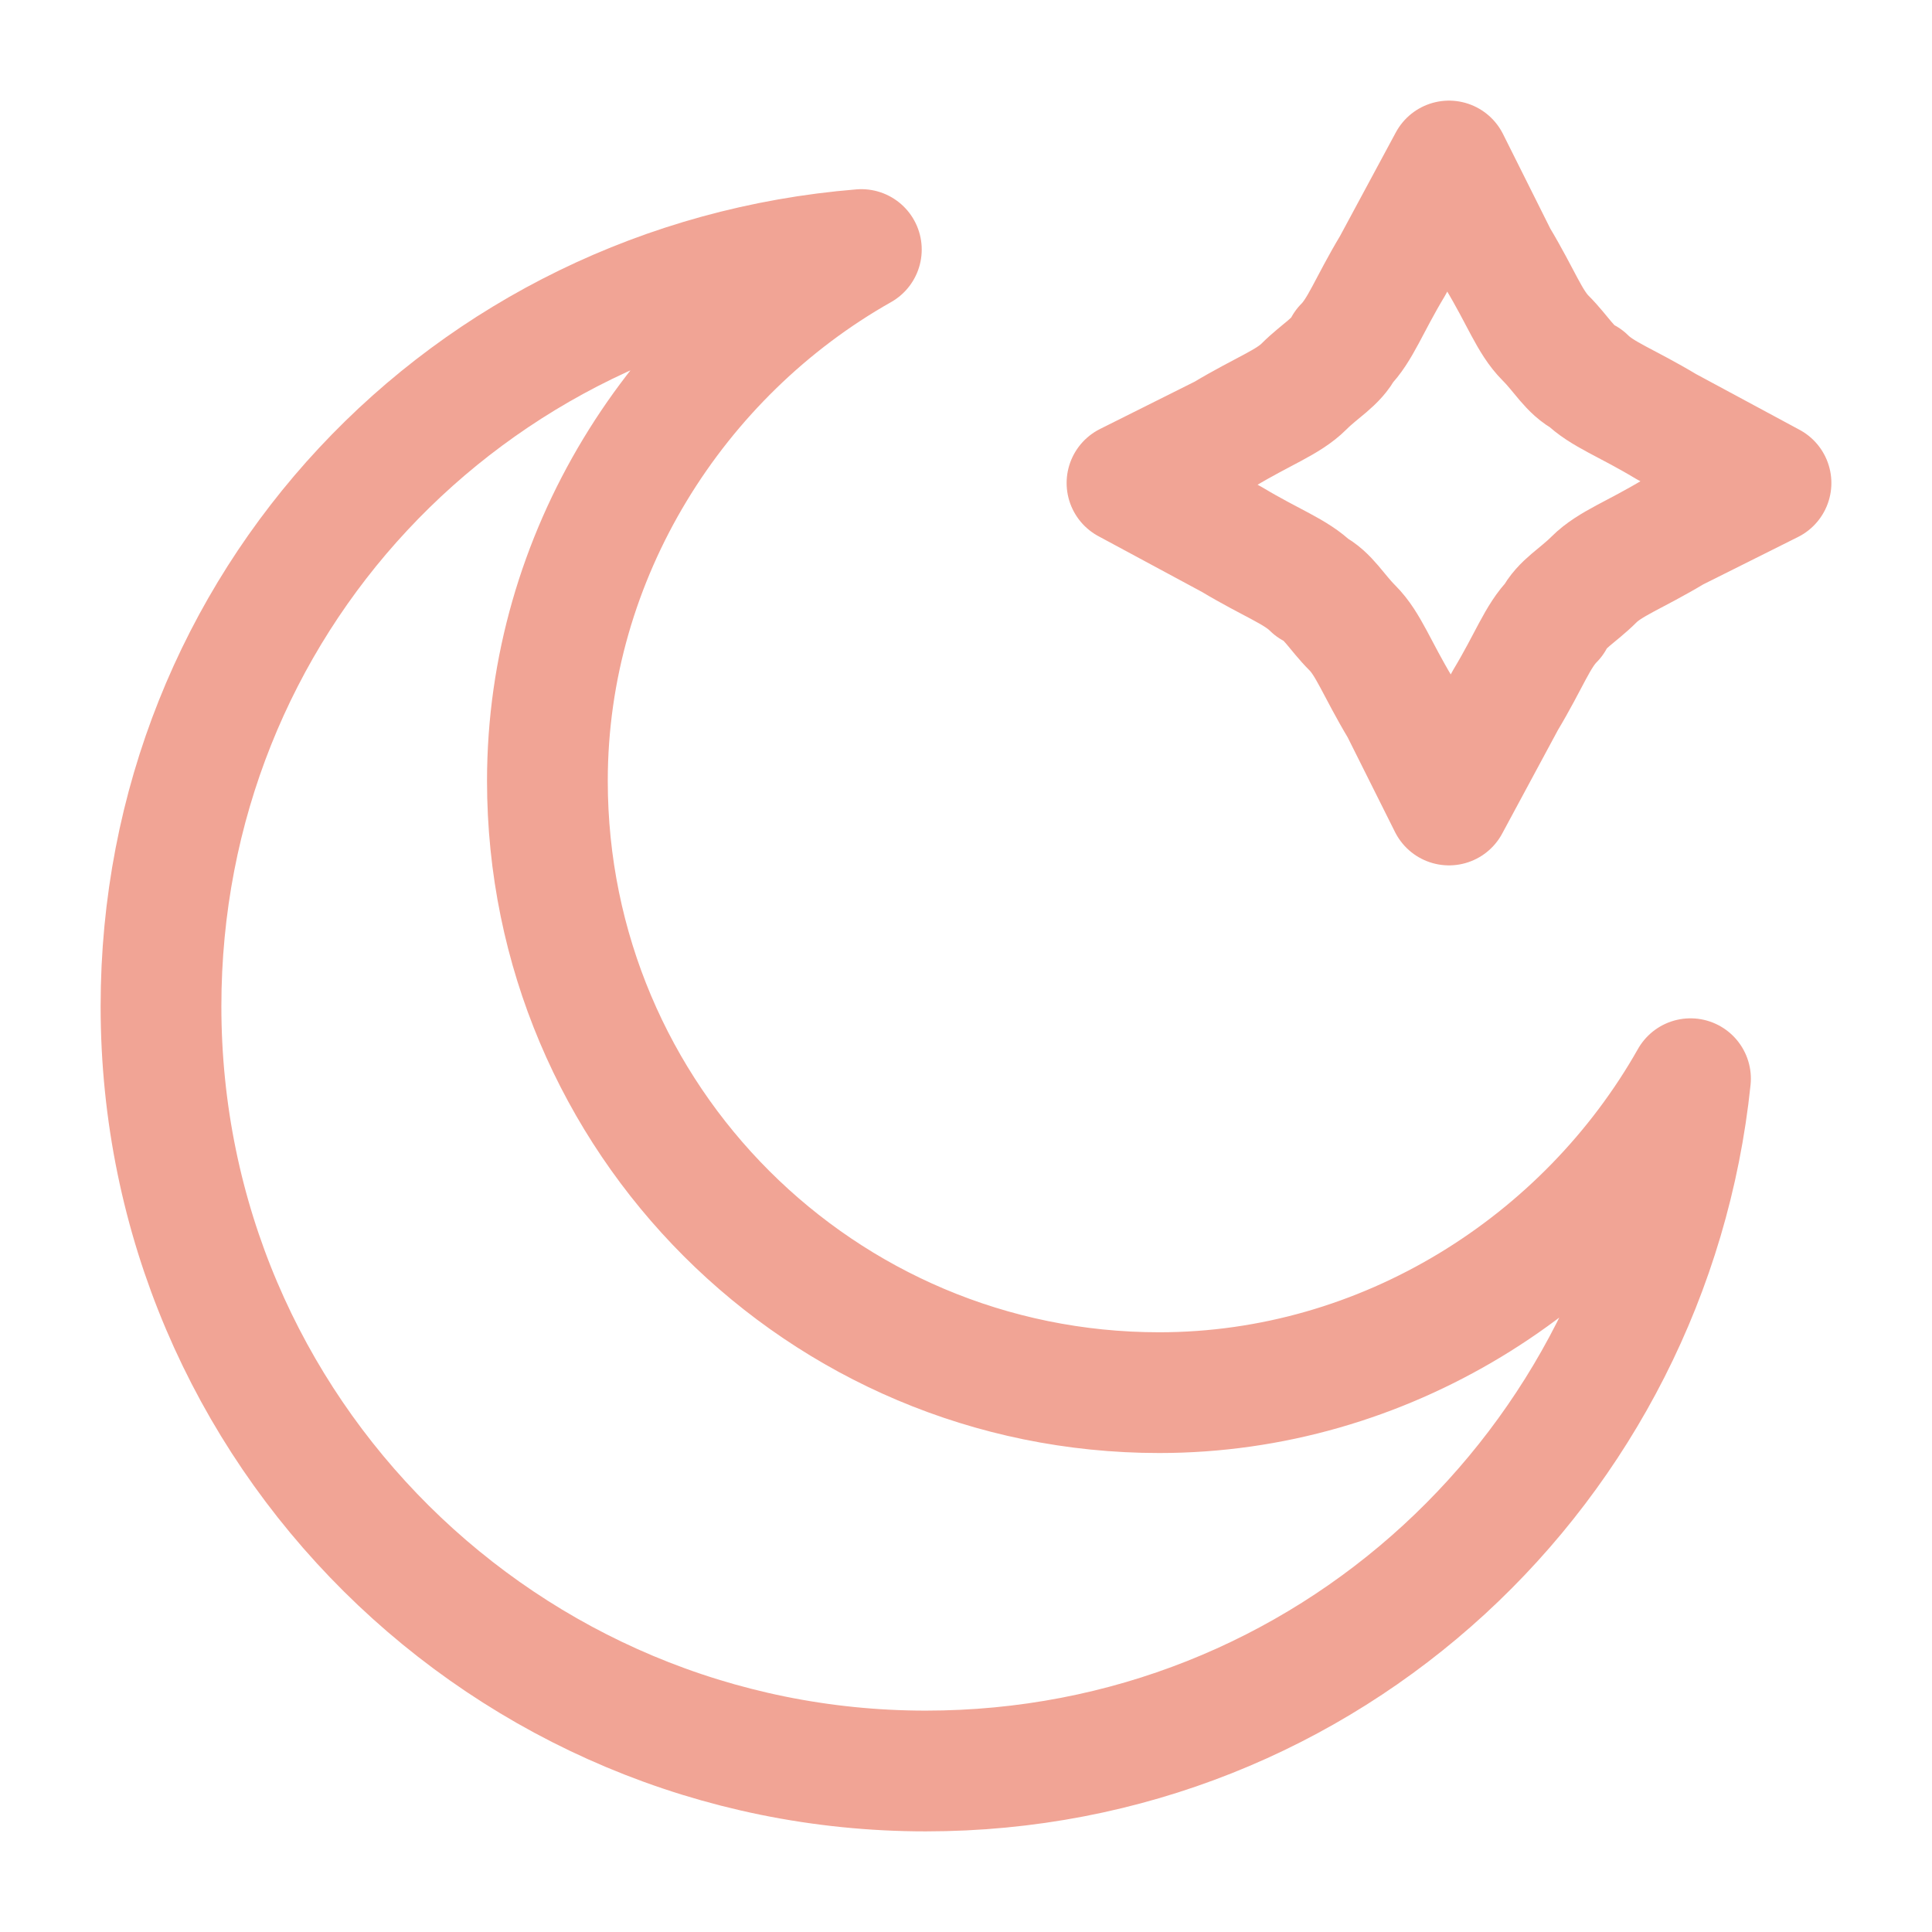
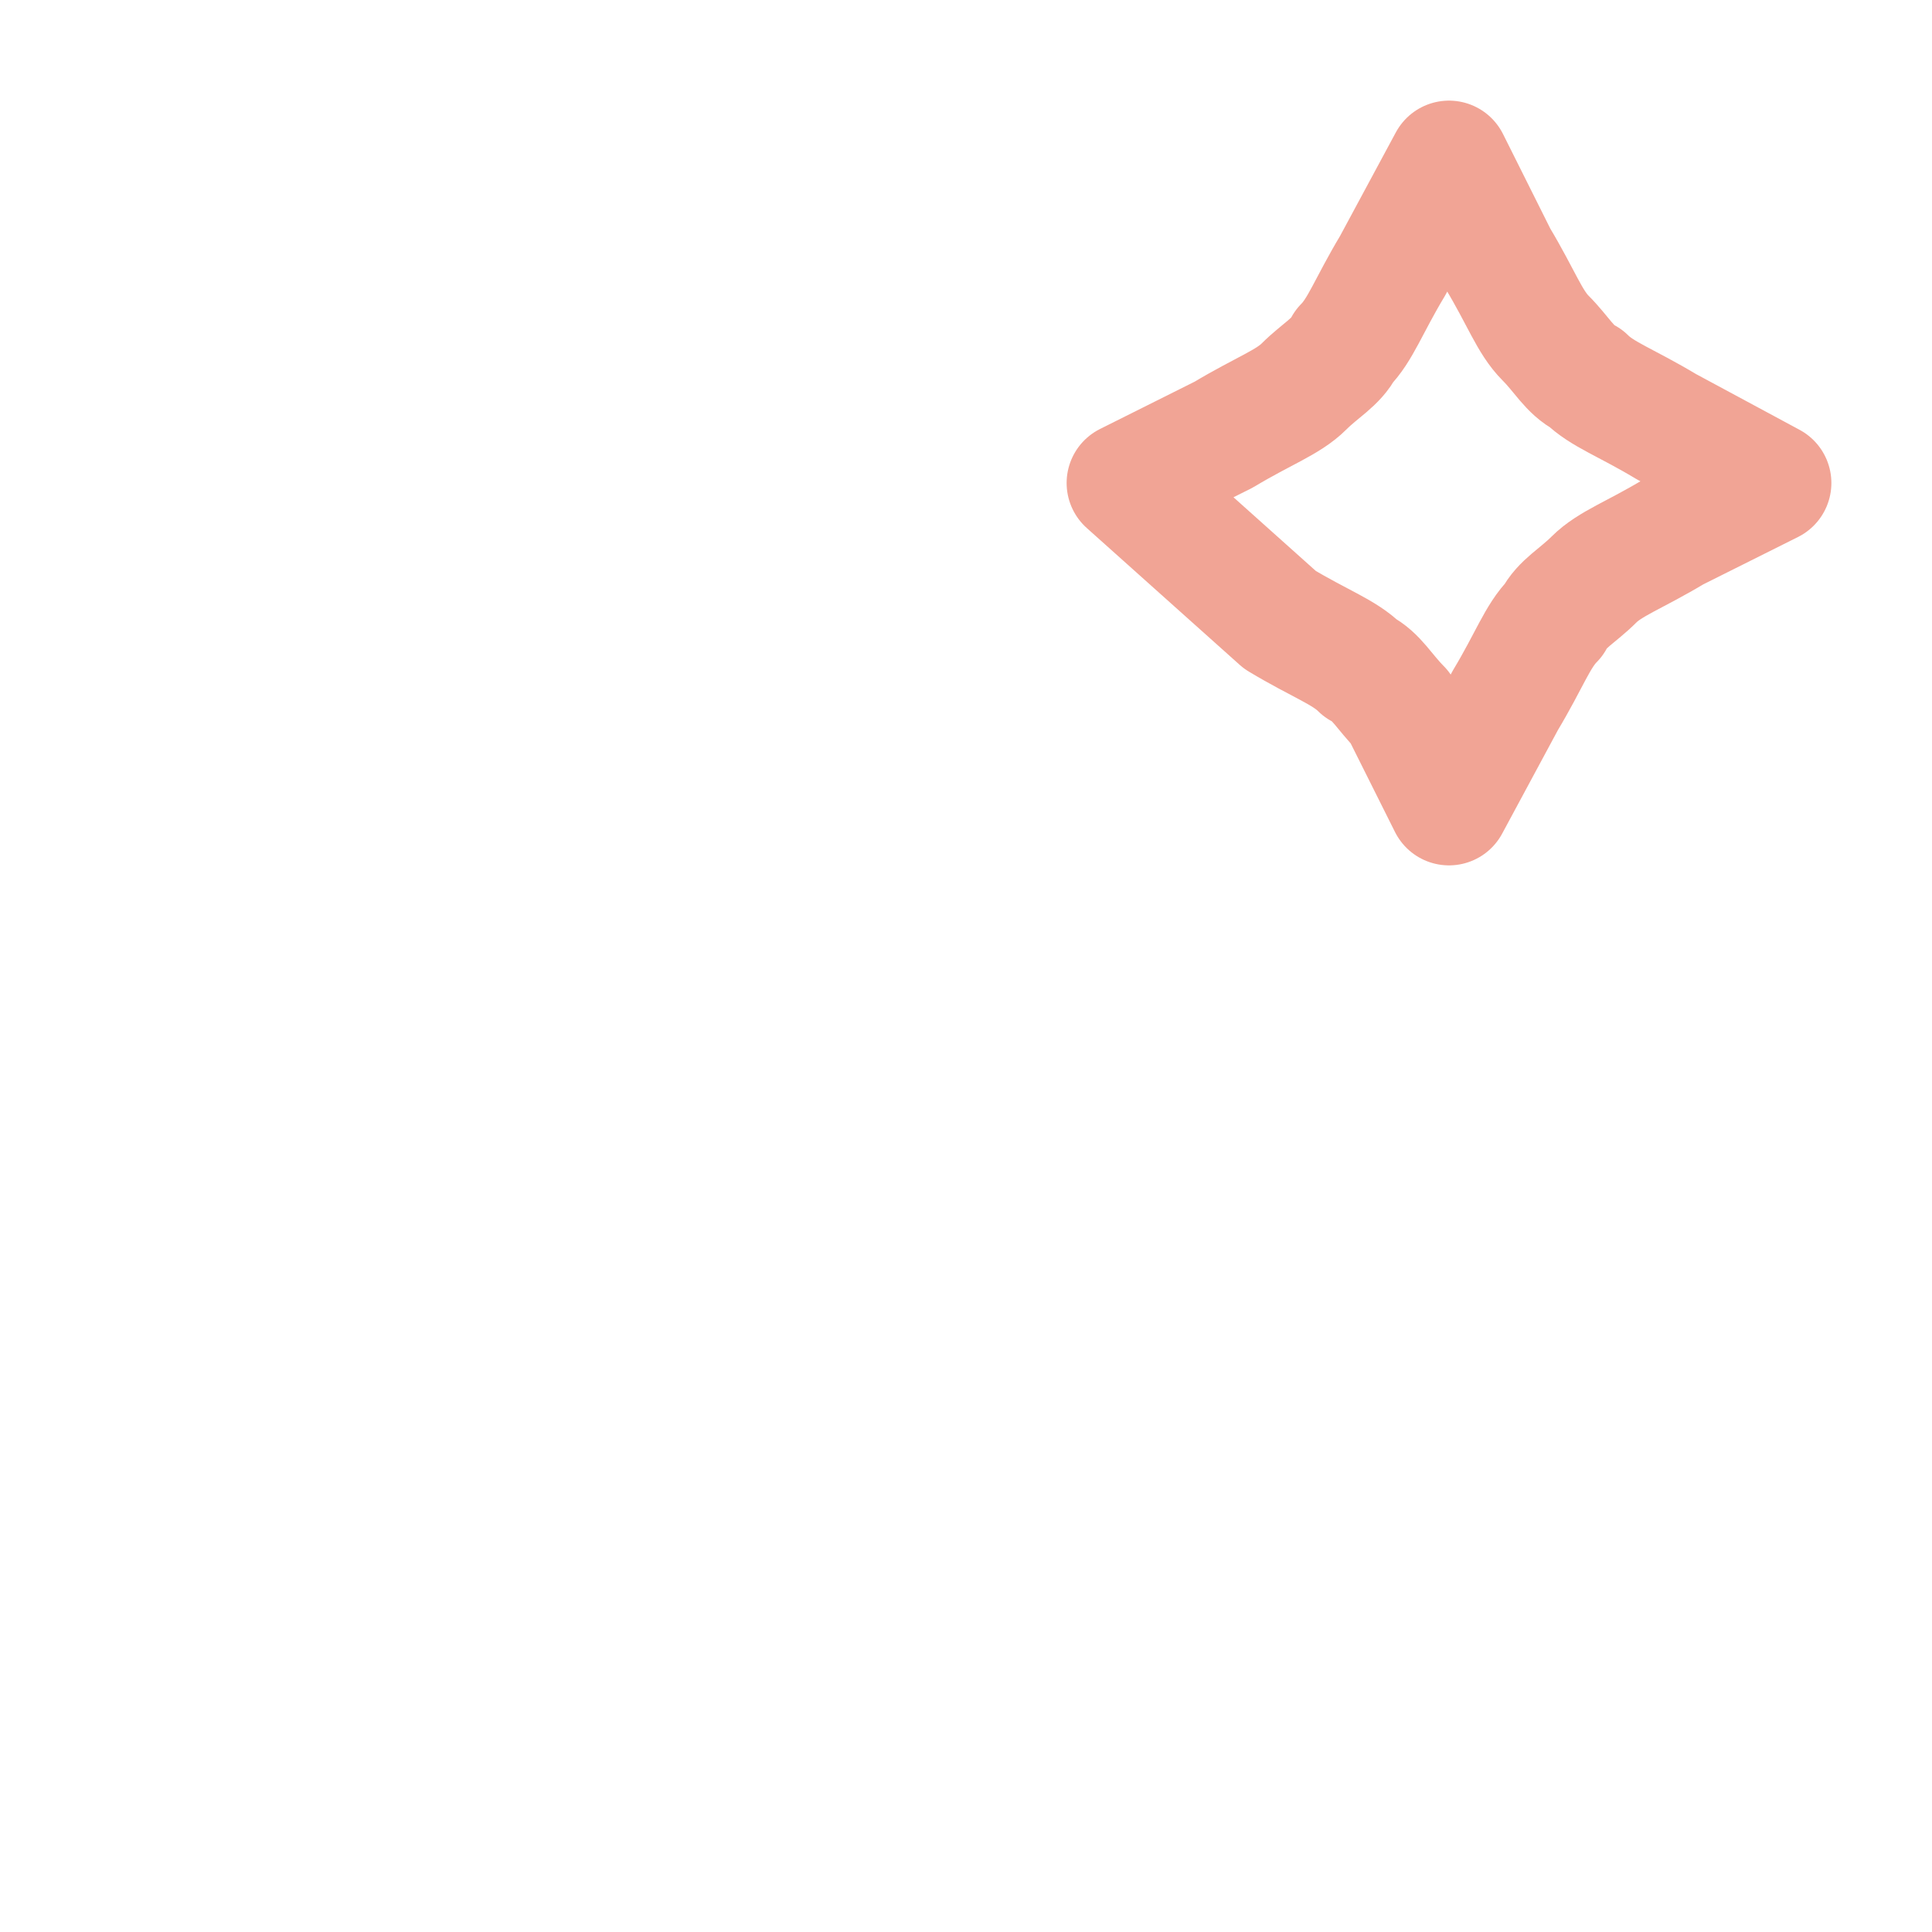
<svg xmlns="http://www.w3.org/2000/svg" version="1.1" id="Capa_1" x="0px" y="0px" viewBox="0 0 24 24" style="enable-background:new 0 0 24 24;" xml:space="preserve">
  <style type="text/css">
	.st0{fill:none;stroke:#F1A495;stroke-width:1.5;stroke-linecap:round;stroke-linejoin:round;stroke-miterlimit:10;}
</style>
-   <path class="st0" d="M18,2l0.6,1.2c0.3,0.5,0.4,0.8,0.6,1c0.2,0.2,0.3,0.4,0.5,0.5c0.2,0.2,0.5,0.3,1,0.6L22,6l-1.2,0.6  c-0.5,0.3-0.8,0.4-1,0.6c-0.2,0.2-0.4,0.3-0.5,0.5c-0.2,0.2-0.3,0.5-0.6,1L18,10l-0.6-1.2c-0.3-0.5-0.4-0.8-0.6-1  c-0.2-0.2-0.3-0.4-0.5-0.5c-0.2-0.2-0.5-0.3-1-0.6L14,6l1.2-0.6c0.5-0.3,0.8-0.4,1-0.6c0.2-0.2,0.4-0.3,0.5-0.5  c0.2-0.2,0.3-0.5,0.6-1L18,2z" />
-   <path class="st0" d="M21,13.4c-1.3,2.3-3.8,3.9-6.6,3.9c-4.2,0-7.6-3.4-7.6-7.6c0-2.8,1.6-5.3,3.9-6.6C5.8,3.5,2,7.5,2,12.5  c0,5.3,4.3,9.5,9.5,9.5C16.5,22,20.5,18.2,21,13.4z" />
+   <path class="st0" d="M18,2l0.6,1.2c0.3,0.5,0.4,0.8,0.6,1c0.2,0.2,0.3,0.4,0.5,0.5c0.2,0.2,0.5,0.3,1,0.6L22,6l-1.2,0.6  c-0.5,0.3-0.8,0.4-1,0.6c-0.2,0.2-0.4,0.3-0.5,0.5c-0.2,0.2-0.3,0.5-0.6,1L18,10l-0.6-1.2c-0.2-0.2-0.3-0.4-0.5-0.5c-0.2-0.2-0.5-0.3-1-0.6L14,6l1.2-0.6c0.5-0.3,0.8-0.4,1-0.6c0.2-0.2,0.4-0.3,0.5-0.5  c0.2-0.2,0.3-0.5,0.6-1L18,2z" />
</svg>